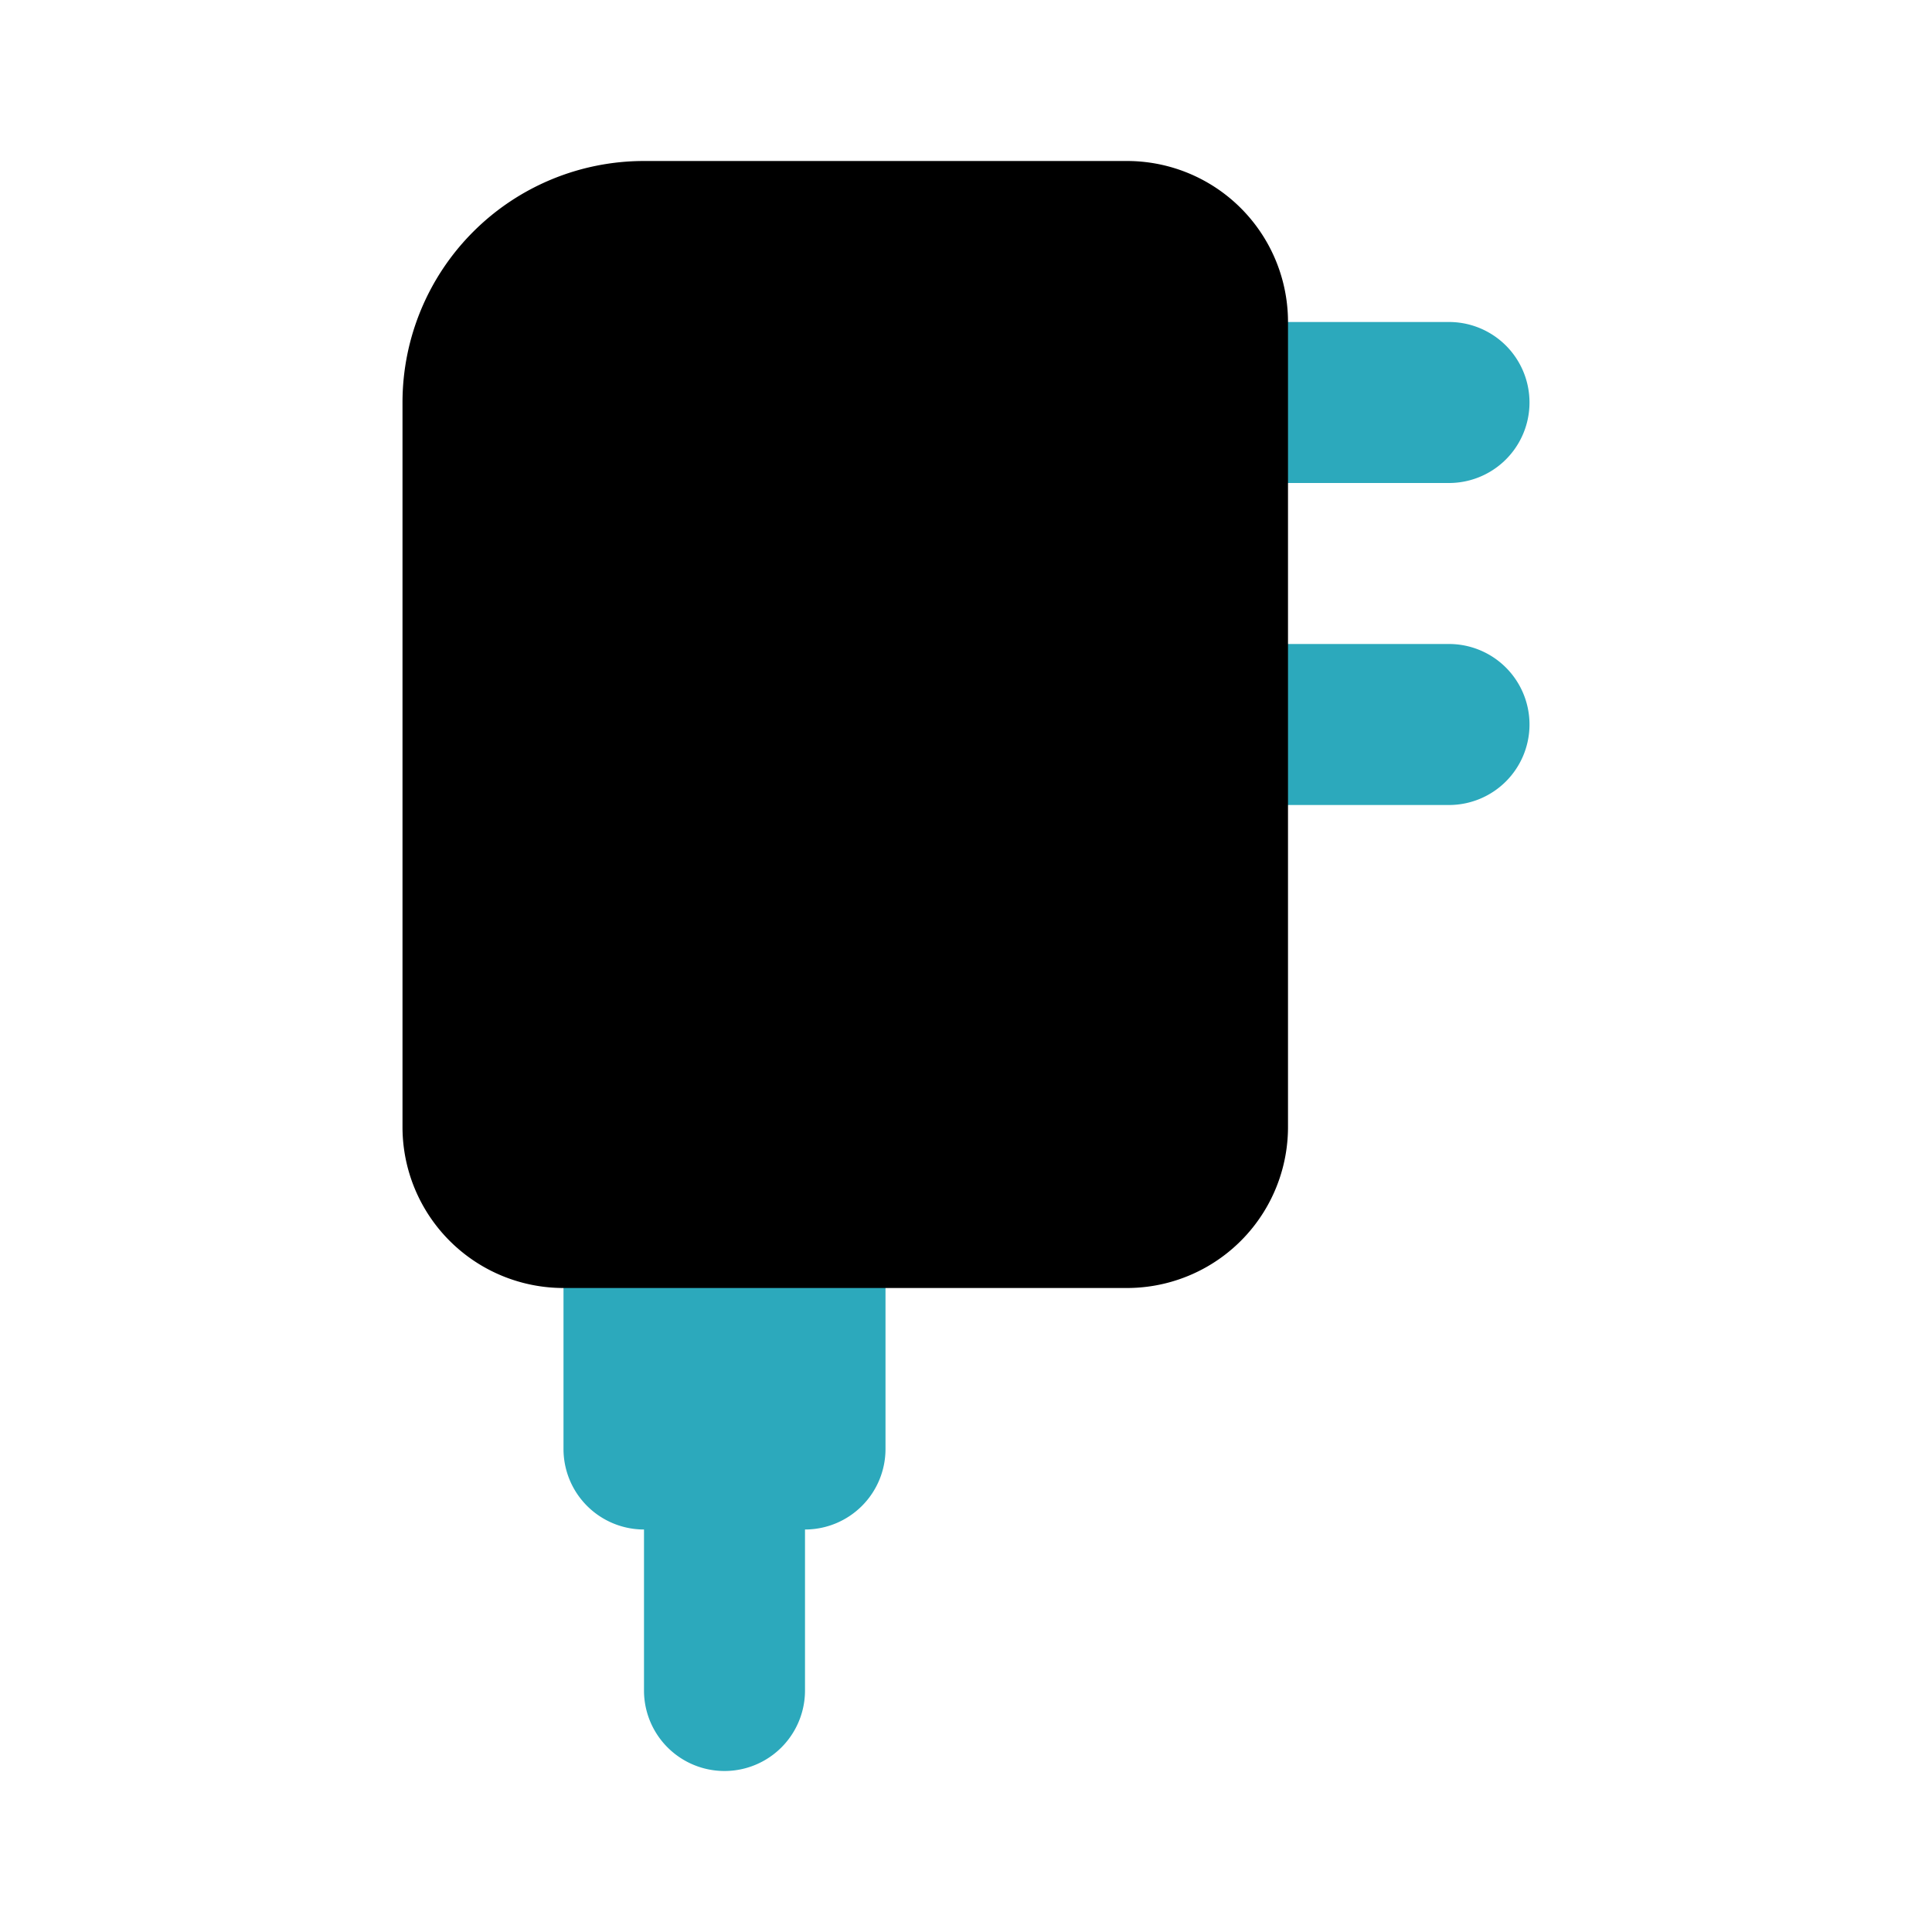
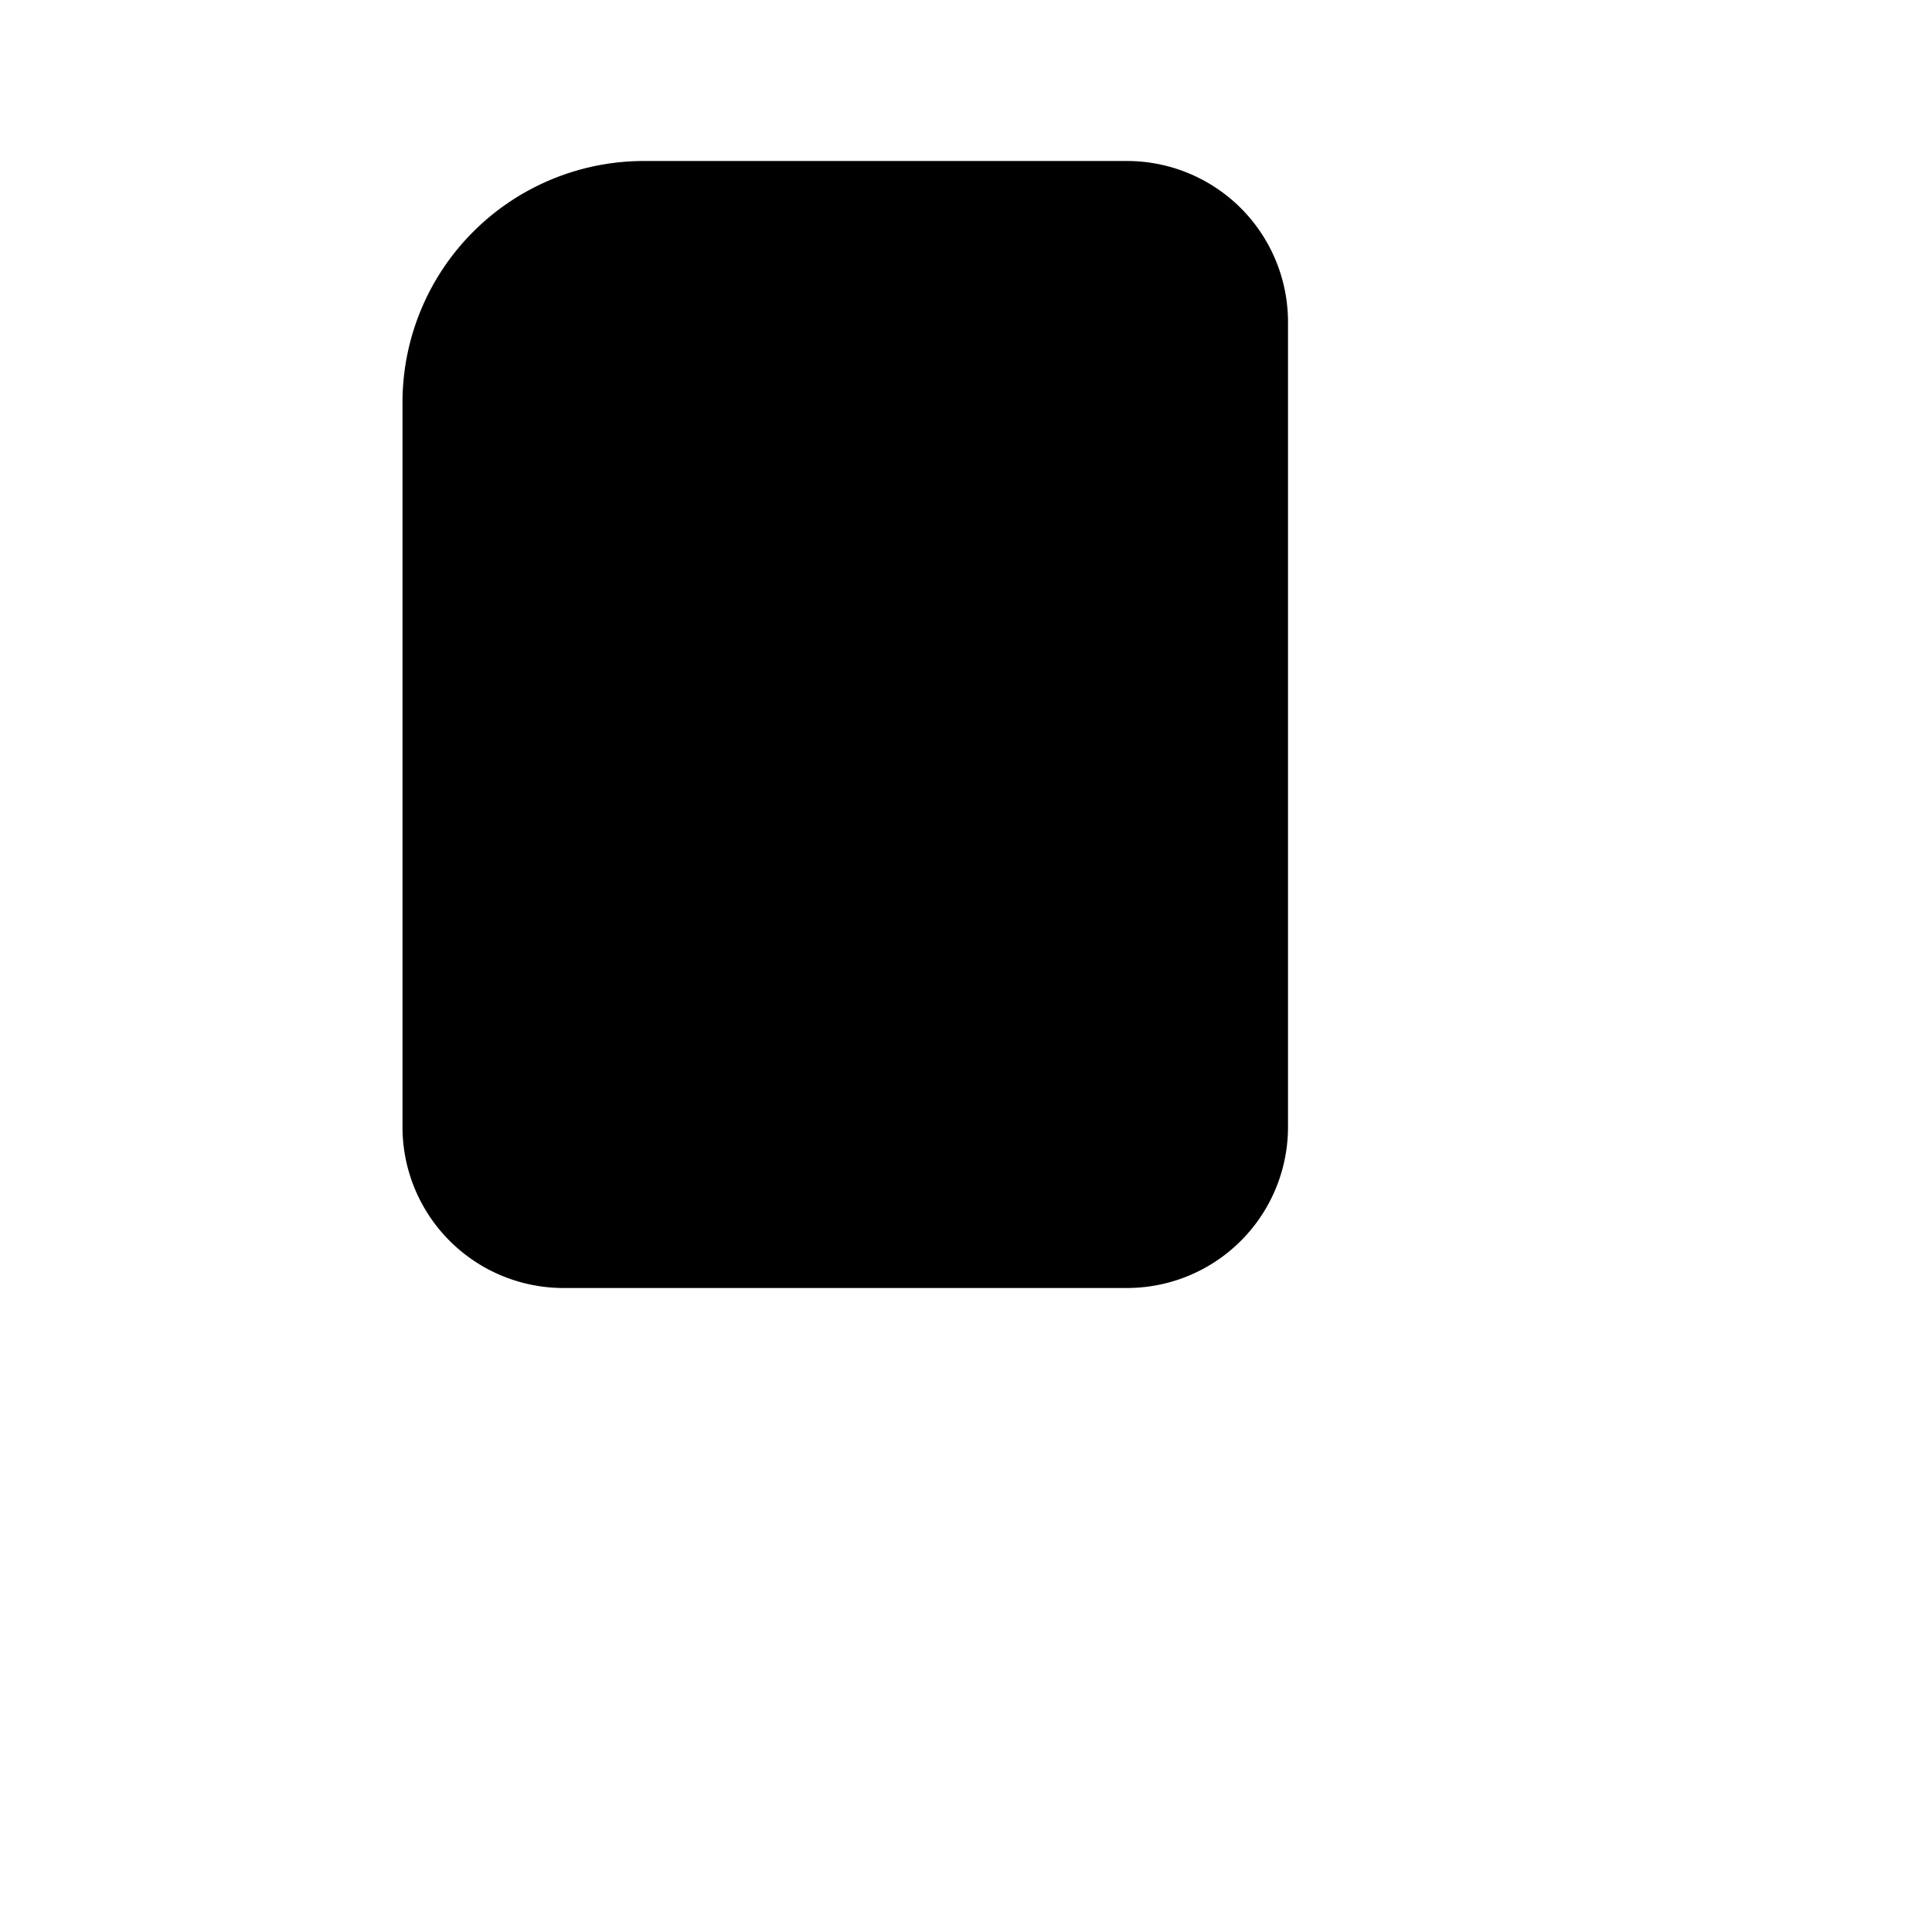
<svg xmlns="http://www.w3.org/2000/svg" fill="#000000" width="800px" height="800px" viewBox="0 0 24 24" id="adapter" data-name="Flat Color" class="icon flat-color">
-   <path id="secondary" d="M19,9a1,1,0,0,1-1,1H15a1,1,0,0,1,0-2h3A1,1,0,0,1,19,9ZM15,6h3a1,1,0,0,0,0-2H15a1,1,0,0,0,0,2Zm-5,8H8a1,1,0,0,0-1,1v3a1,1,0,0,0,1,1v2a1,1,0,0,0,2,0V19a1,1,0,0,0,1-1V15A1,1,0,0,0,10,14Z" style="fill: rgb(44, 169, 188);" />
  <path id="primary" d="M14,2H8A3,3,0,0,0,5,5v9a2,2,0,0,0,2,2h7a2,2,0,0,0,2-2V4A2,2,0,0,0,14,2Z" style="fill: rgb(0, 0, 0);" />
</svg>